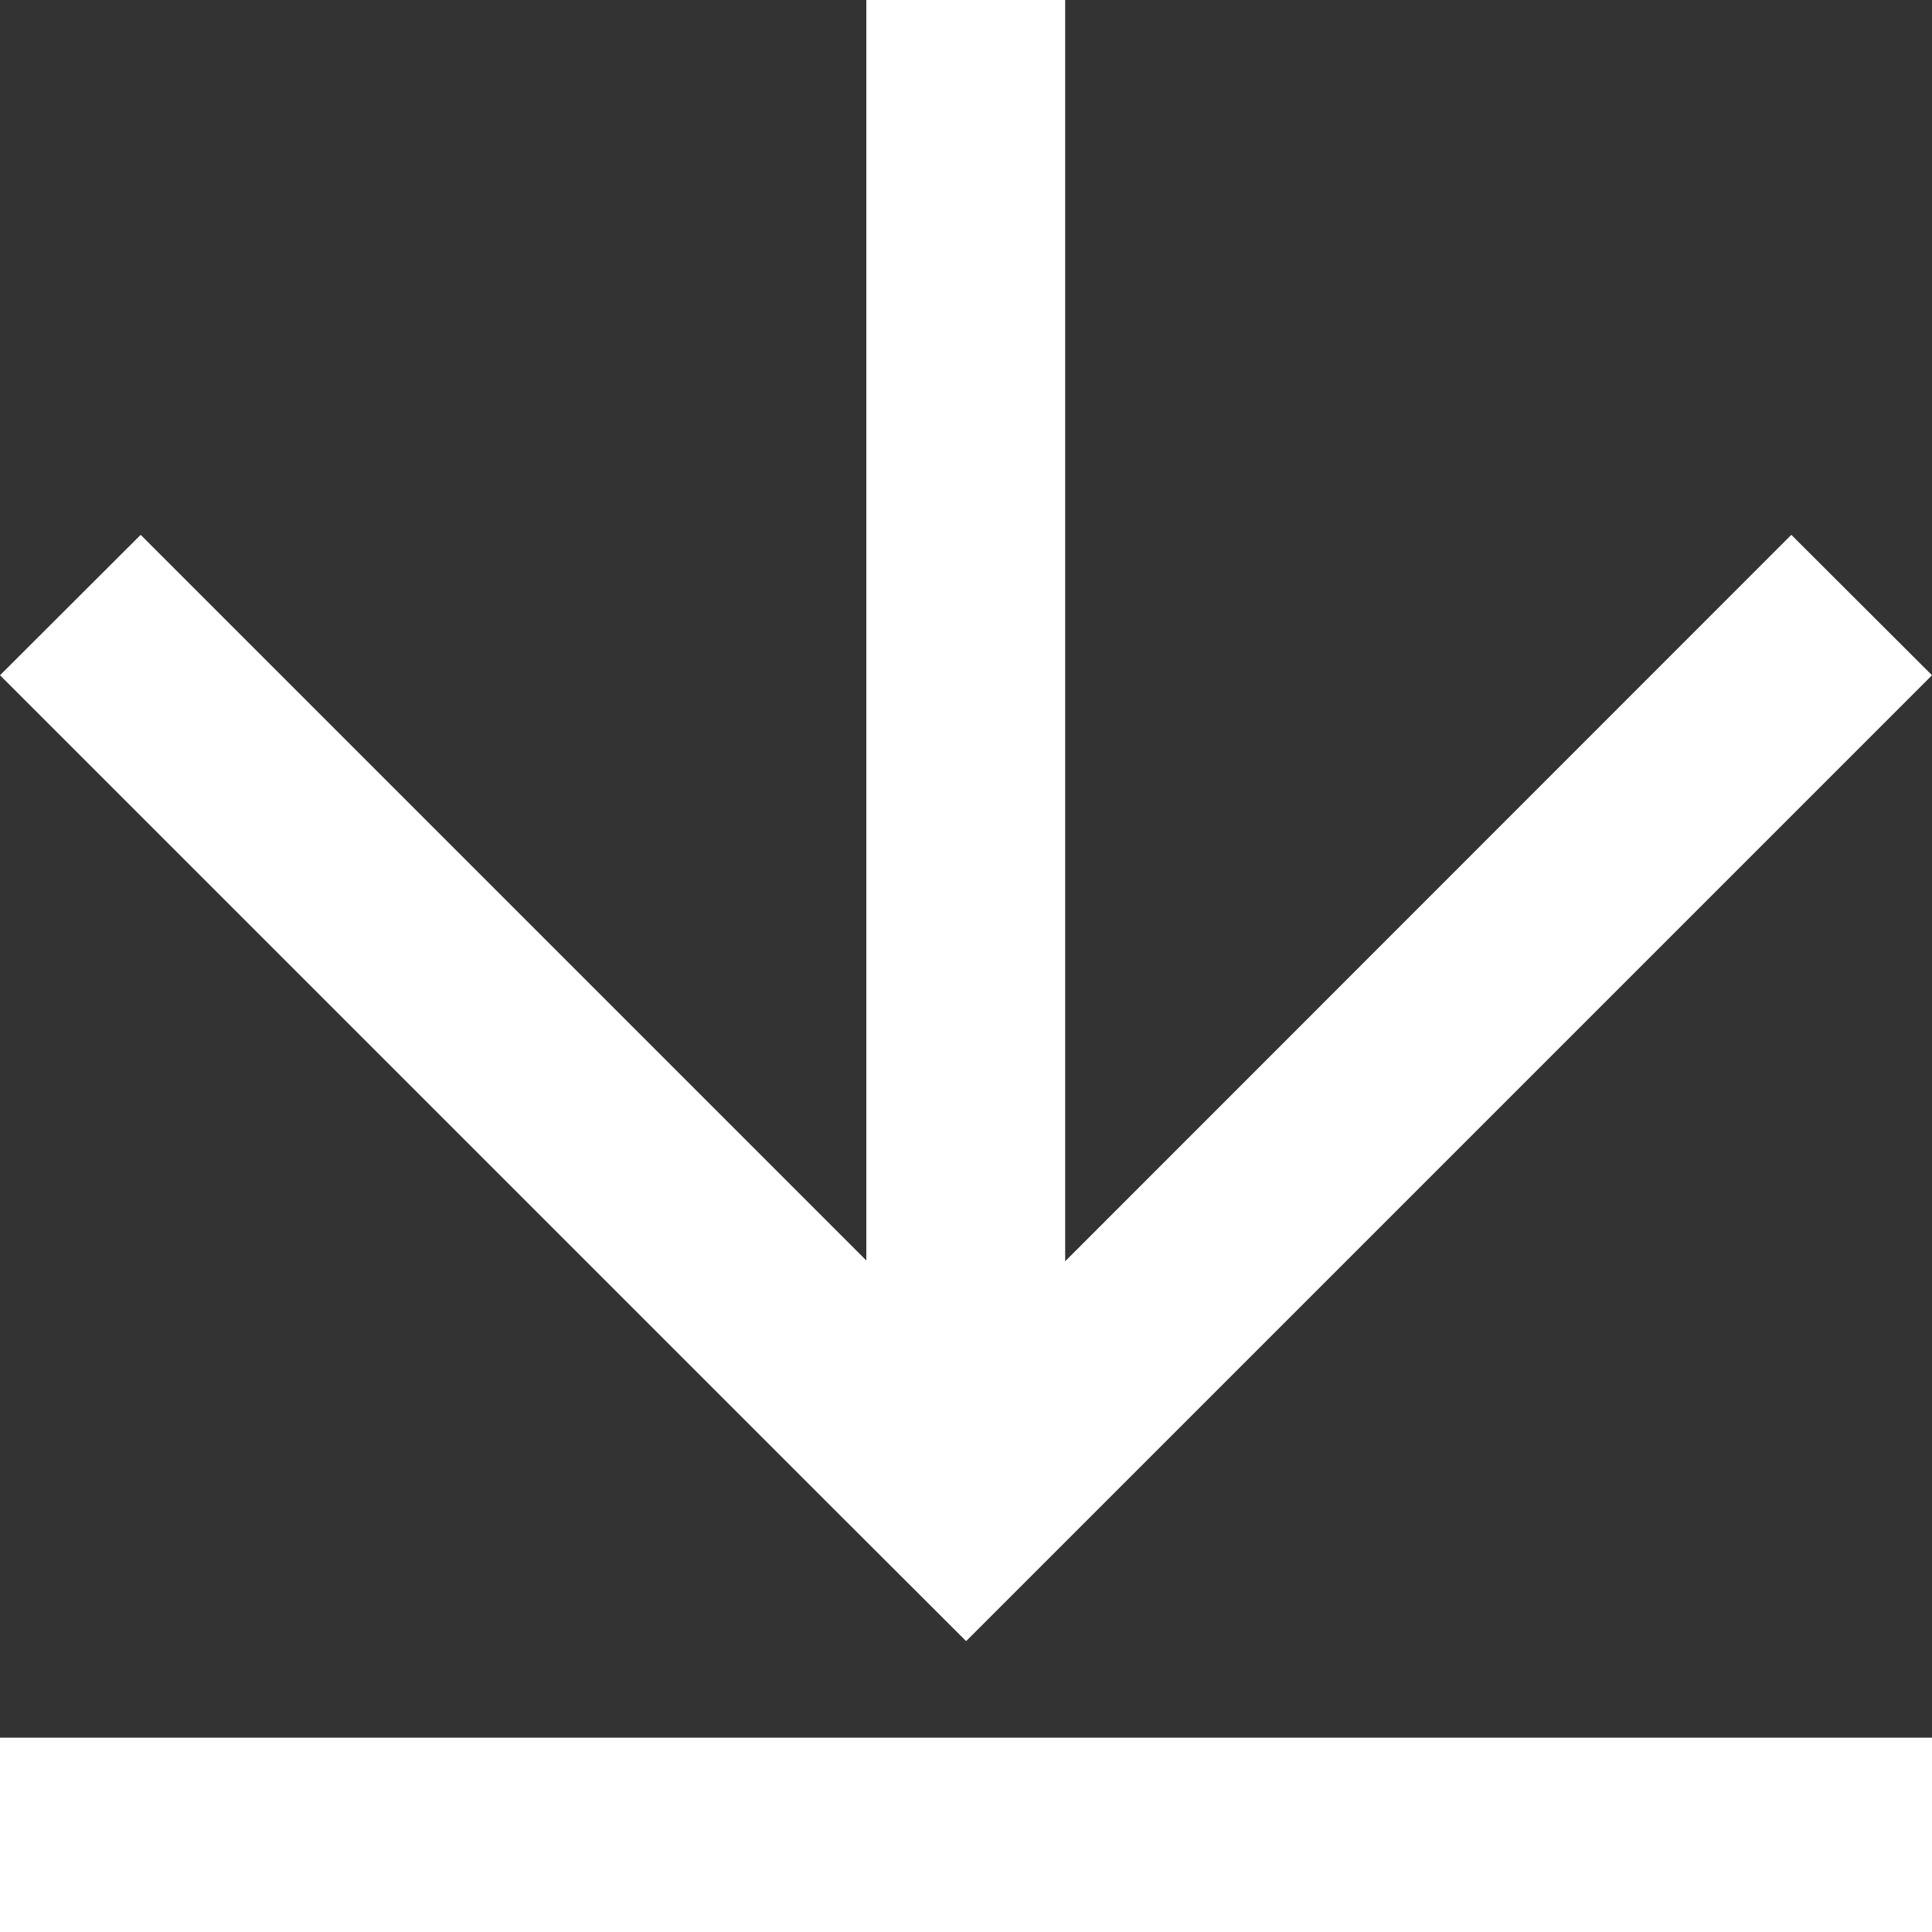
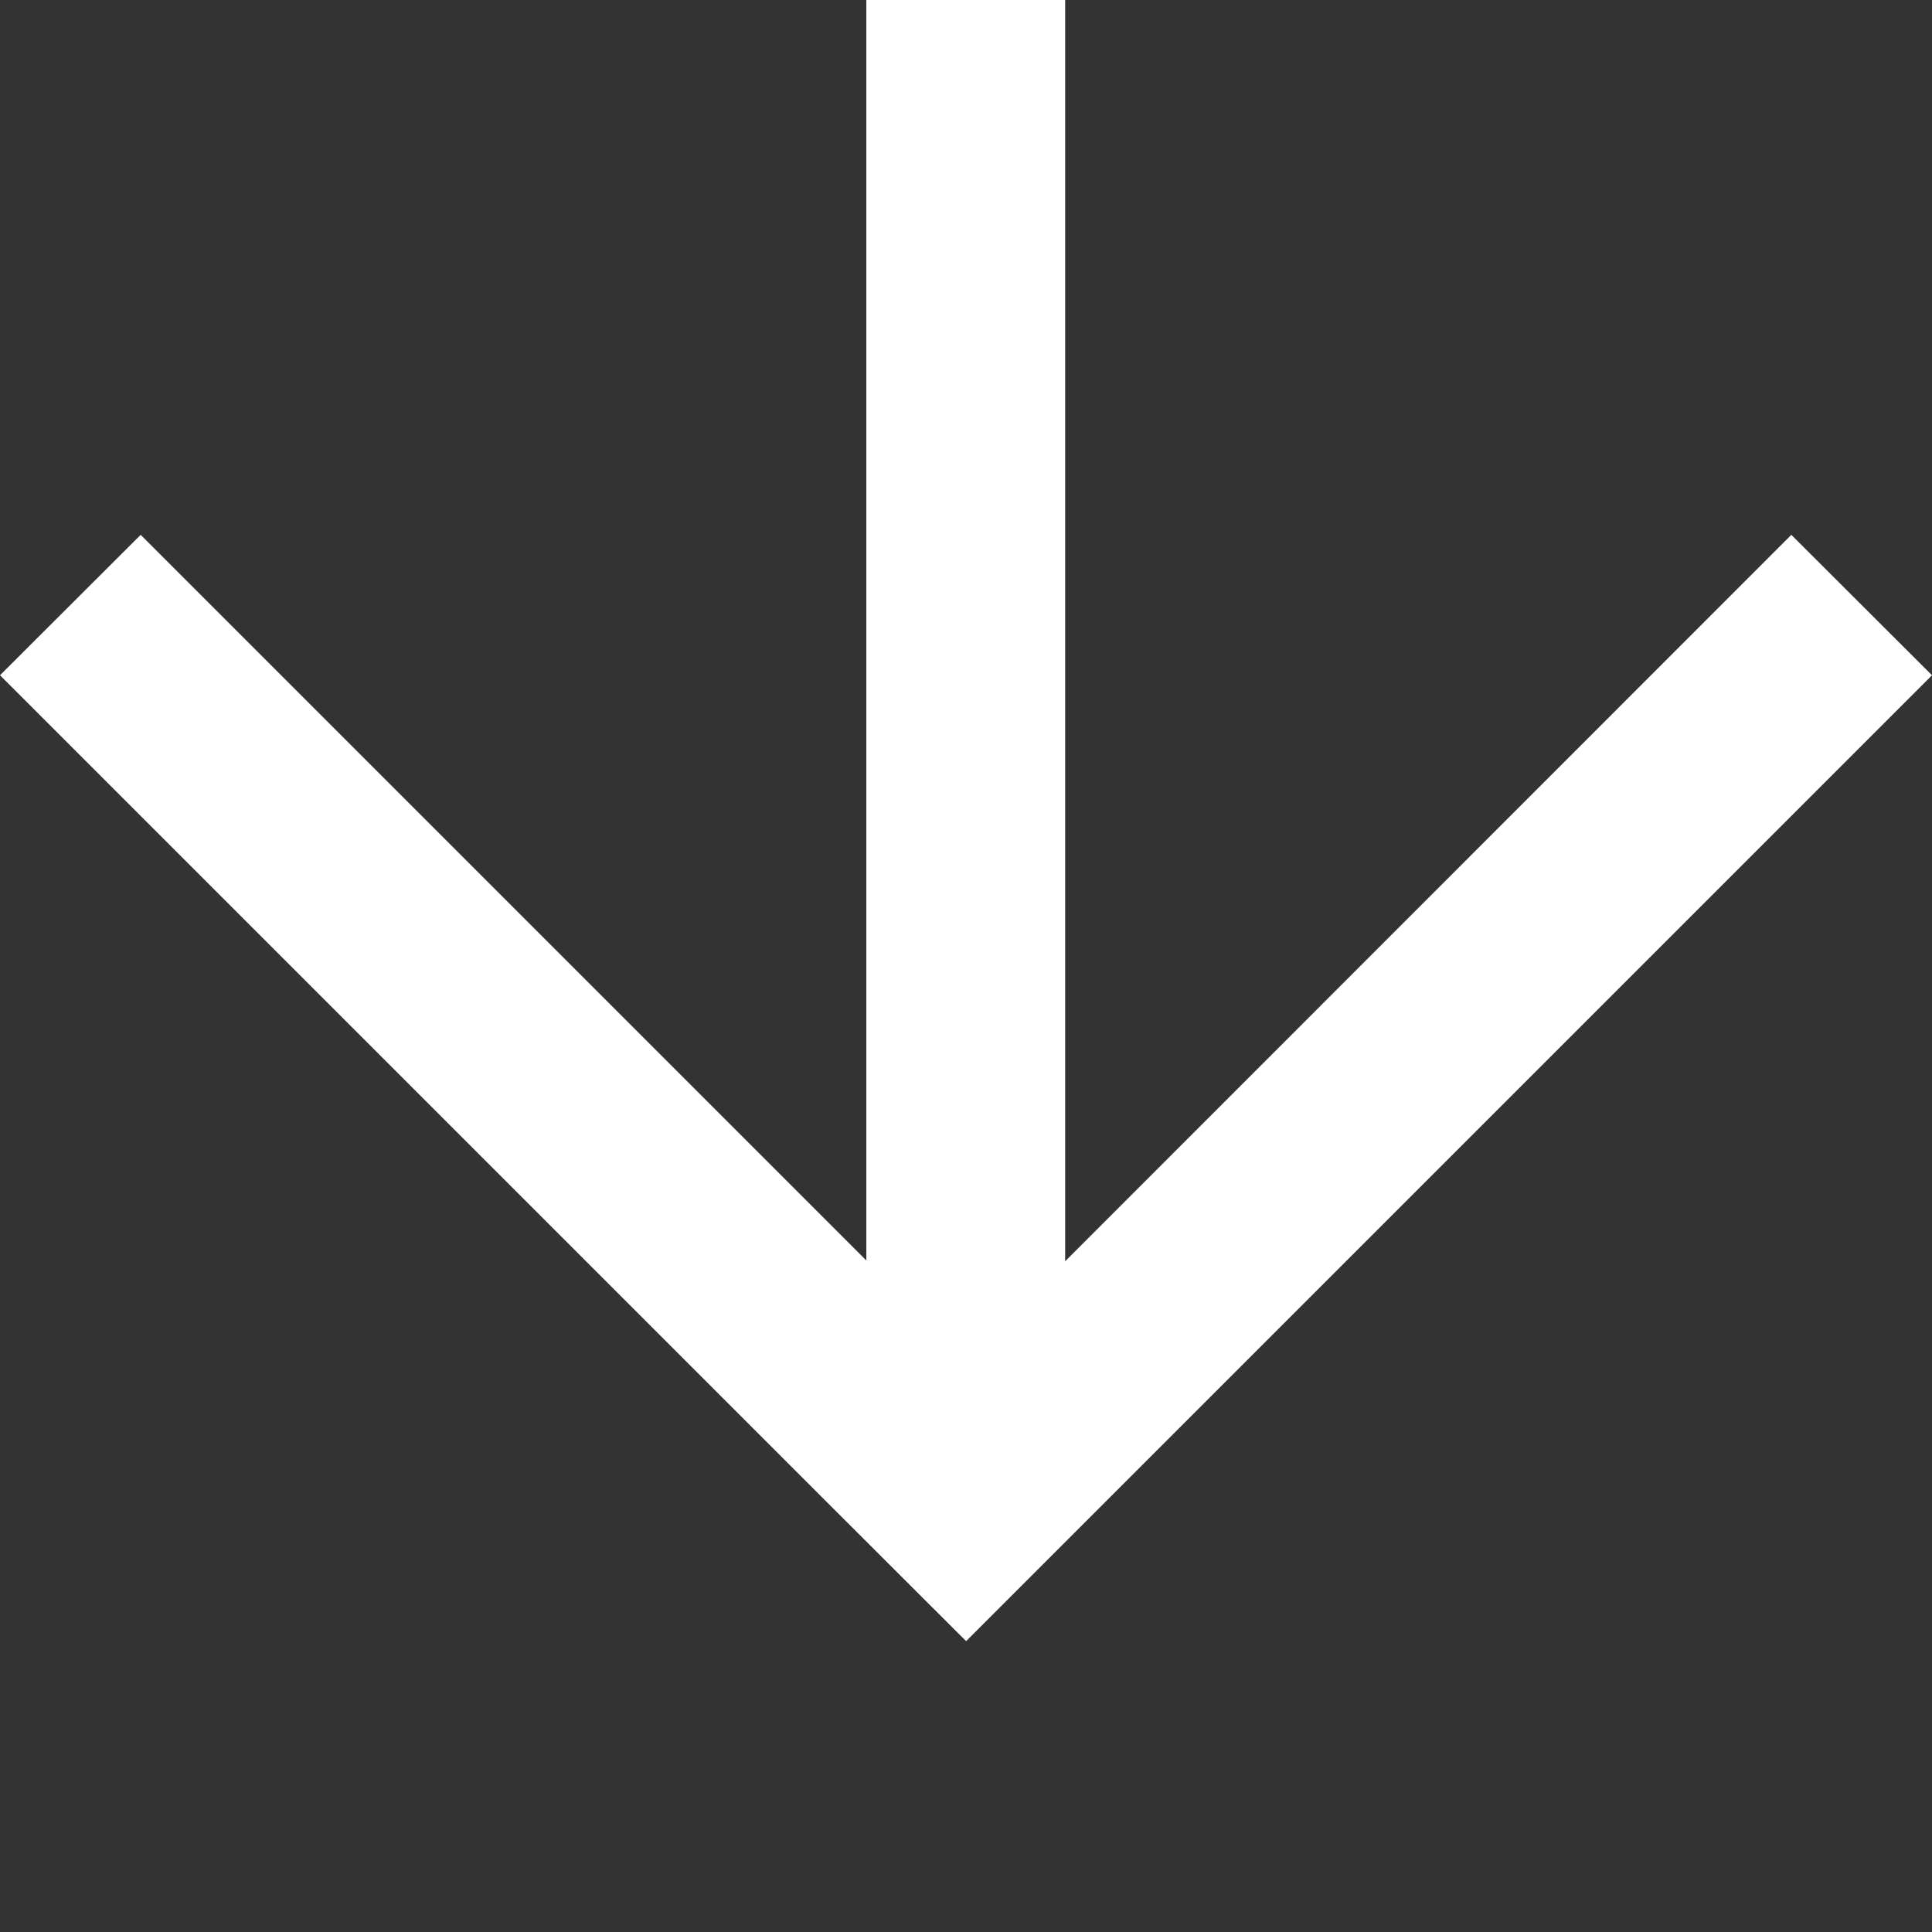
<svg xmlns="http://www.w3.org/2000/svg" viewBox="0 0 77.05 77.05">
  <rect x="0" y="0" width="77.05" height="77.05" fill="#333333" stroke="none" />
  <defs>
    <style>.a{fill:#fff;}.b{fill:none;}</style>
  </defs>
  <polygon class="a" points="77.05 26.93 71.44 21.33 42.48 50.3 42.48 0 34.55 0 34.55 50.27 5.61 21.33 0 26.93 32.92 59.85 38.53 65.45 38.53 65.45 44.13 59.85 44.13 59.85 77.05 26.93" />
  <rect class="b" width="77.05" height="77.05" />
-   <rect class="a" x="34.65" y="34.65" width="7.75" height="77.05" transform="translate(111.7 34.65) rotate(90)" />
</svg>